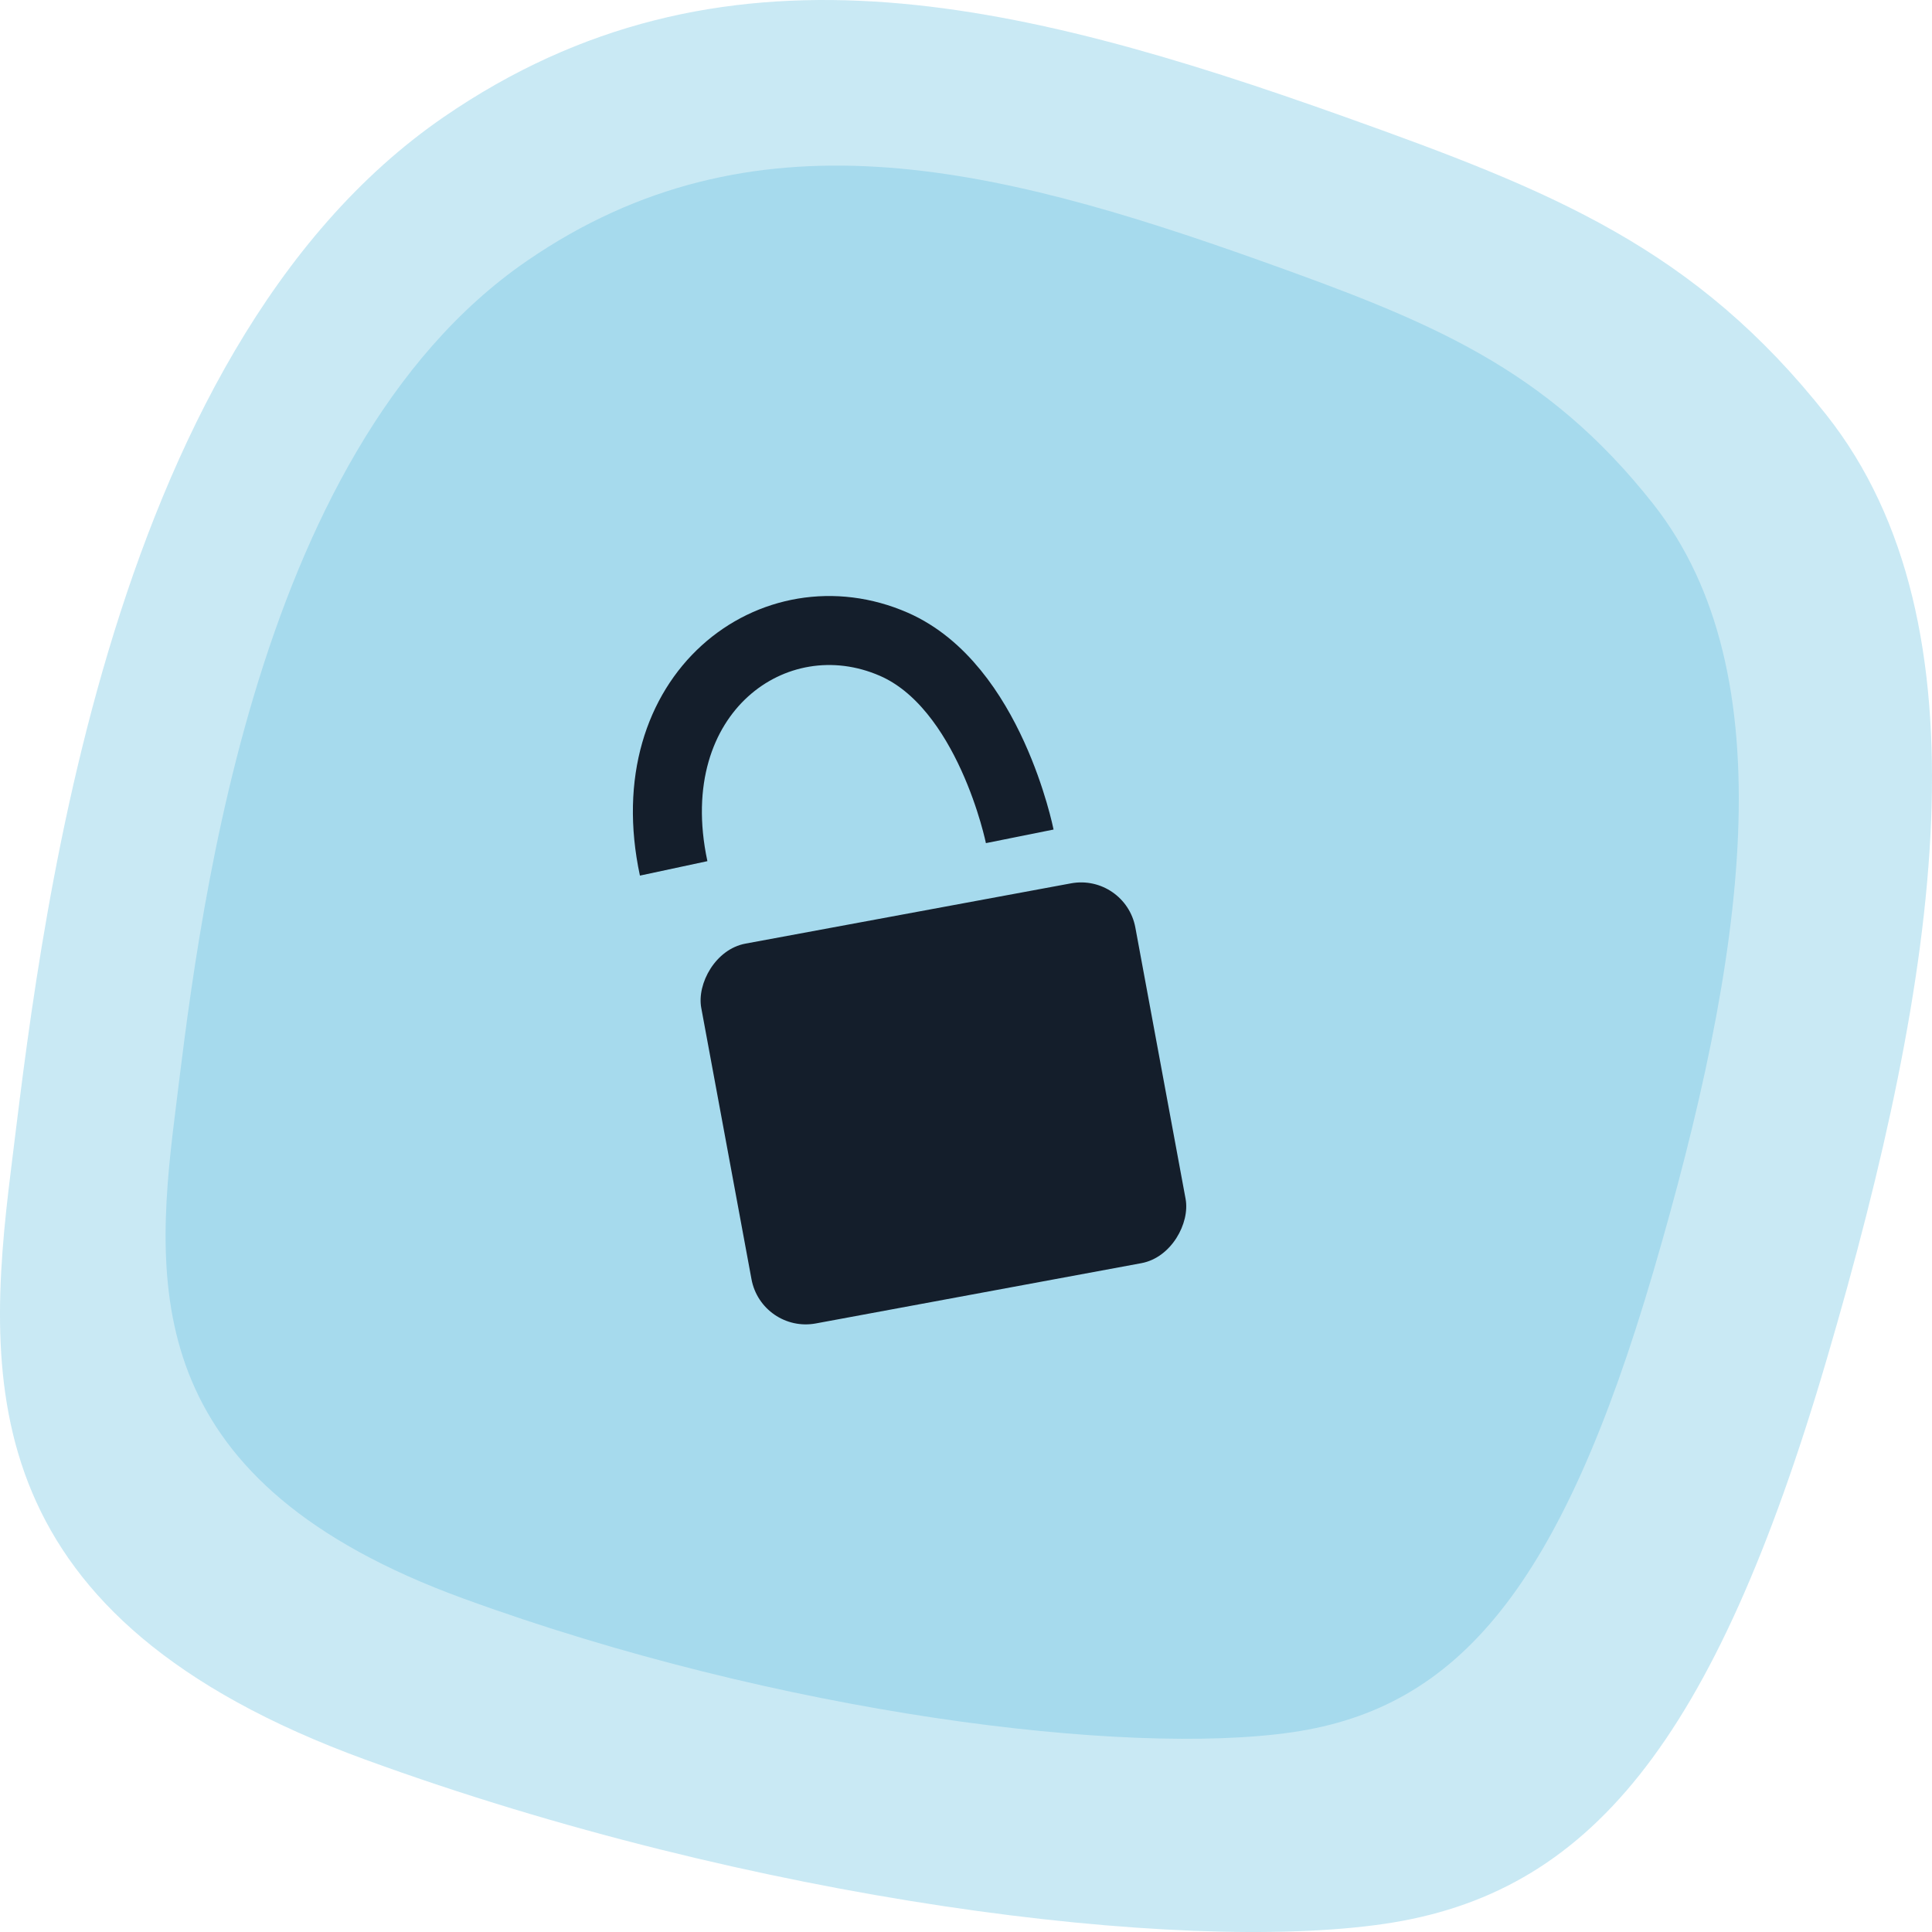
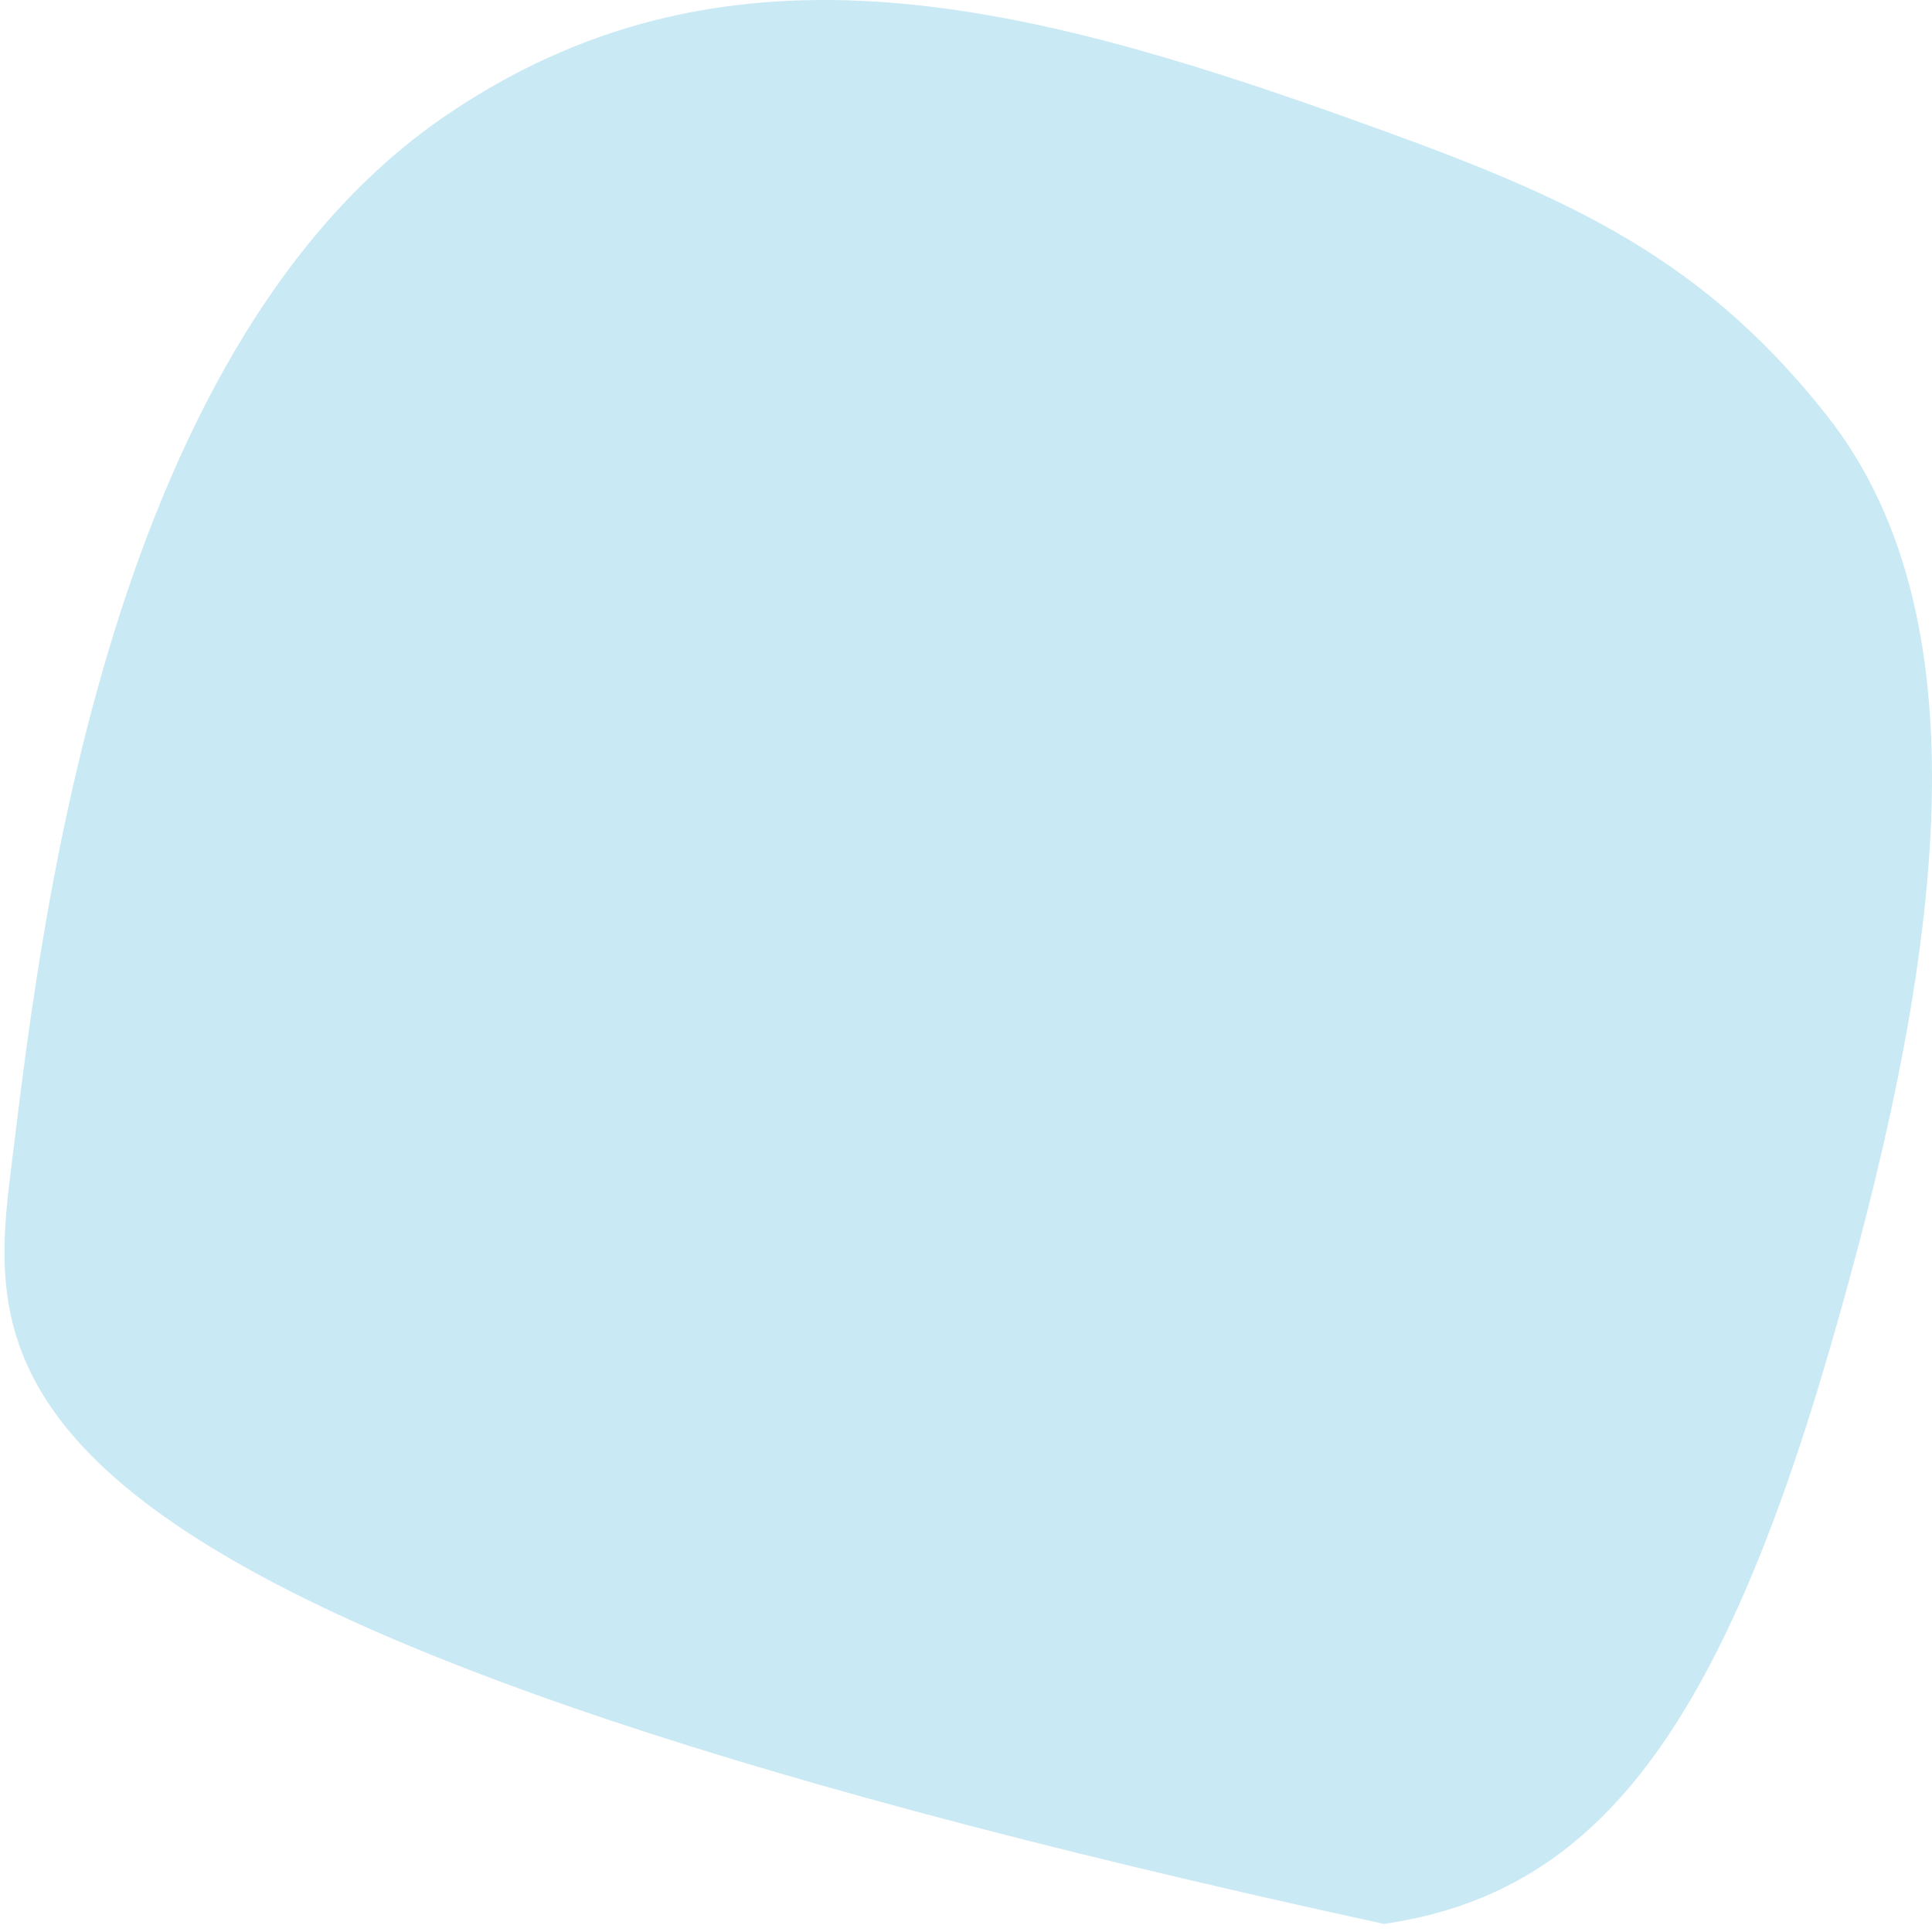
<svg xmlns="http://www.w3.org/2000/svg" width="70" height="70" viewBox="0 0 70 70" fill="none">
-   <path opacity="0.6" d="M16.089 4.232C26.073 -2.622 36.7 -0.055 48.717 4.232C56.263 6.924 61.412 8.994 66.19 15.054C72.163 22.63 70.291 35.256 66.19 49.234C62.089 63.213 57.543 68.624 50.144 69.707C42.744 70.789 27.321 68.895 13.236 63.754C-0.85 58.614 -0.582 50.226 0.398 42.38C1.379 34.534 3.608 12.8 16.089 4.232Z" fill="#A6DAED" />
-   <path d="M19.101 9.446C27.231 3.865 35.884 5.955 45.67 9.446C51.814 11.638 56.007 13.323 59.898 18.258C64.761 24.427 63.237 34.708 59.898 46.091C56.559 57.474 52.856 61.88 46.831 62.761C40.806 63.642 28.247 62.1 16.778 57.914C5.308 53.728 5.526 46.899 6.324 40.51C7.123 34.121 8.938 16.422 19.101 9.446Z" fill="#A6DAED" />
-   <rect width="16" height="14" rx="2" transform="matrix(-0.983 0.182 0.182 0.983 40.772 31.641)" fill="#141E2B" />
-   <path d="M36.947 30.302C36.947 30.302 35.854 24.858 32.386 23.343C28.05 21.451 23.049 25.117 24.408 31.463" stroke="#141E2B" stroke-width="2.5" />
+   <path opacity="0.6" d="M16.089 4.232C26.073 -2.622 36.7 -0.055 48.717 4.232C56.263 6.924 61.412 8.994 66.19 15.054C72.163 22.63 70.291 35.256 66.19 49.234C62.089 63.213 57.543 68.624 50.144 69.707C-0.85 58.614 -0.582 50.226 0.398 42.38C1.379 34.534 3.608 12.8 16.089 4.232Z" fill="#A6DAED" />
</svg>